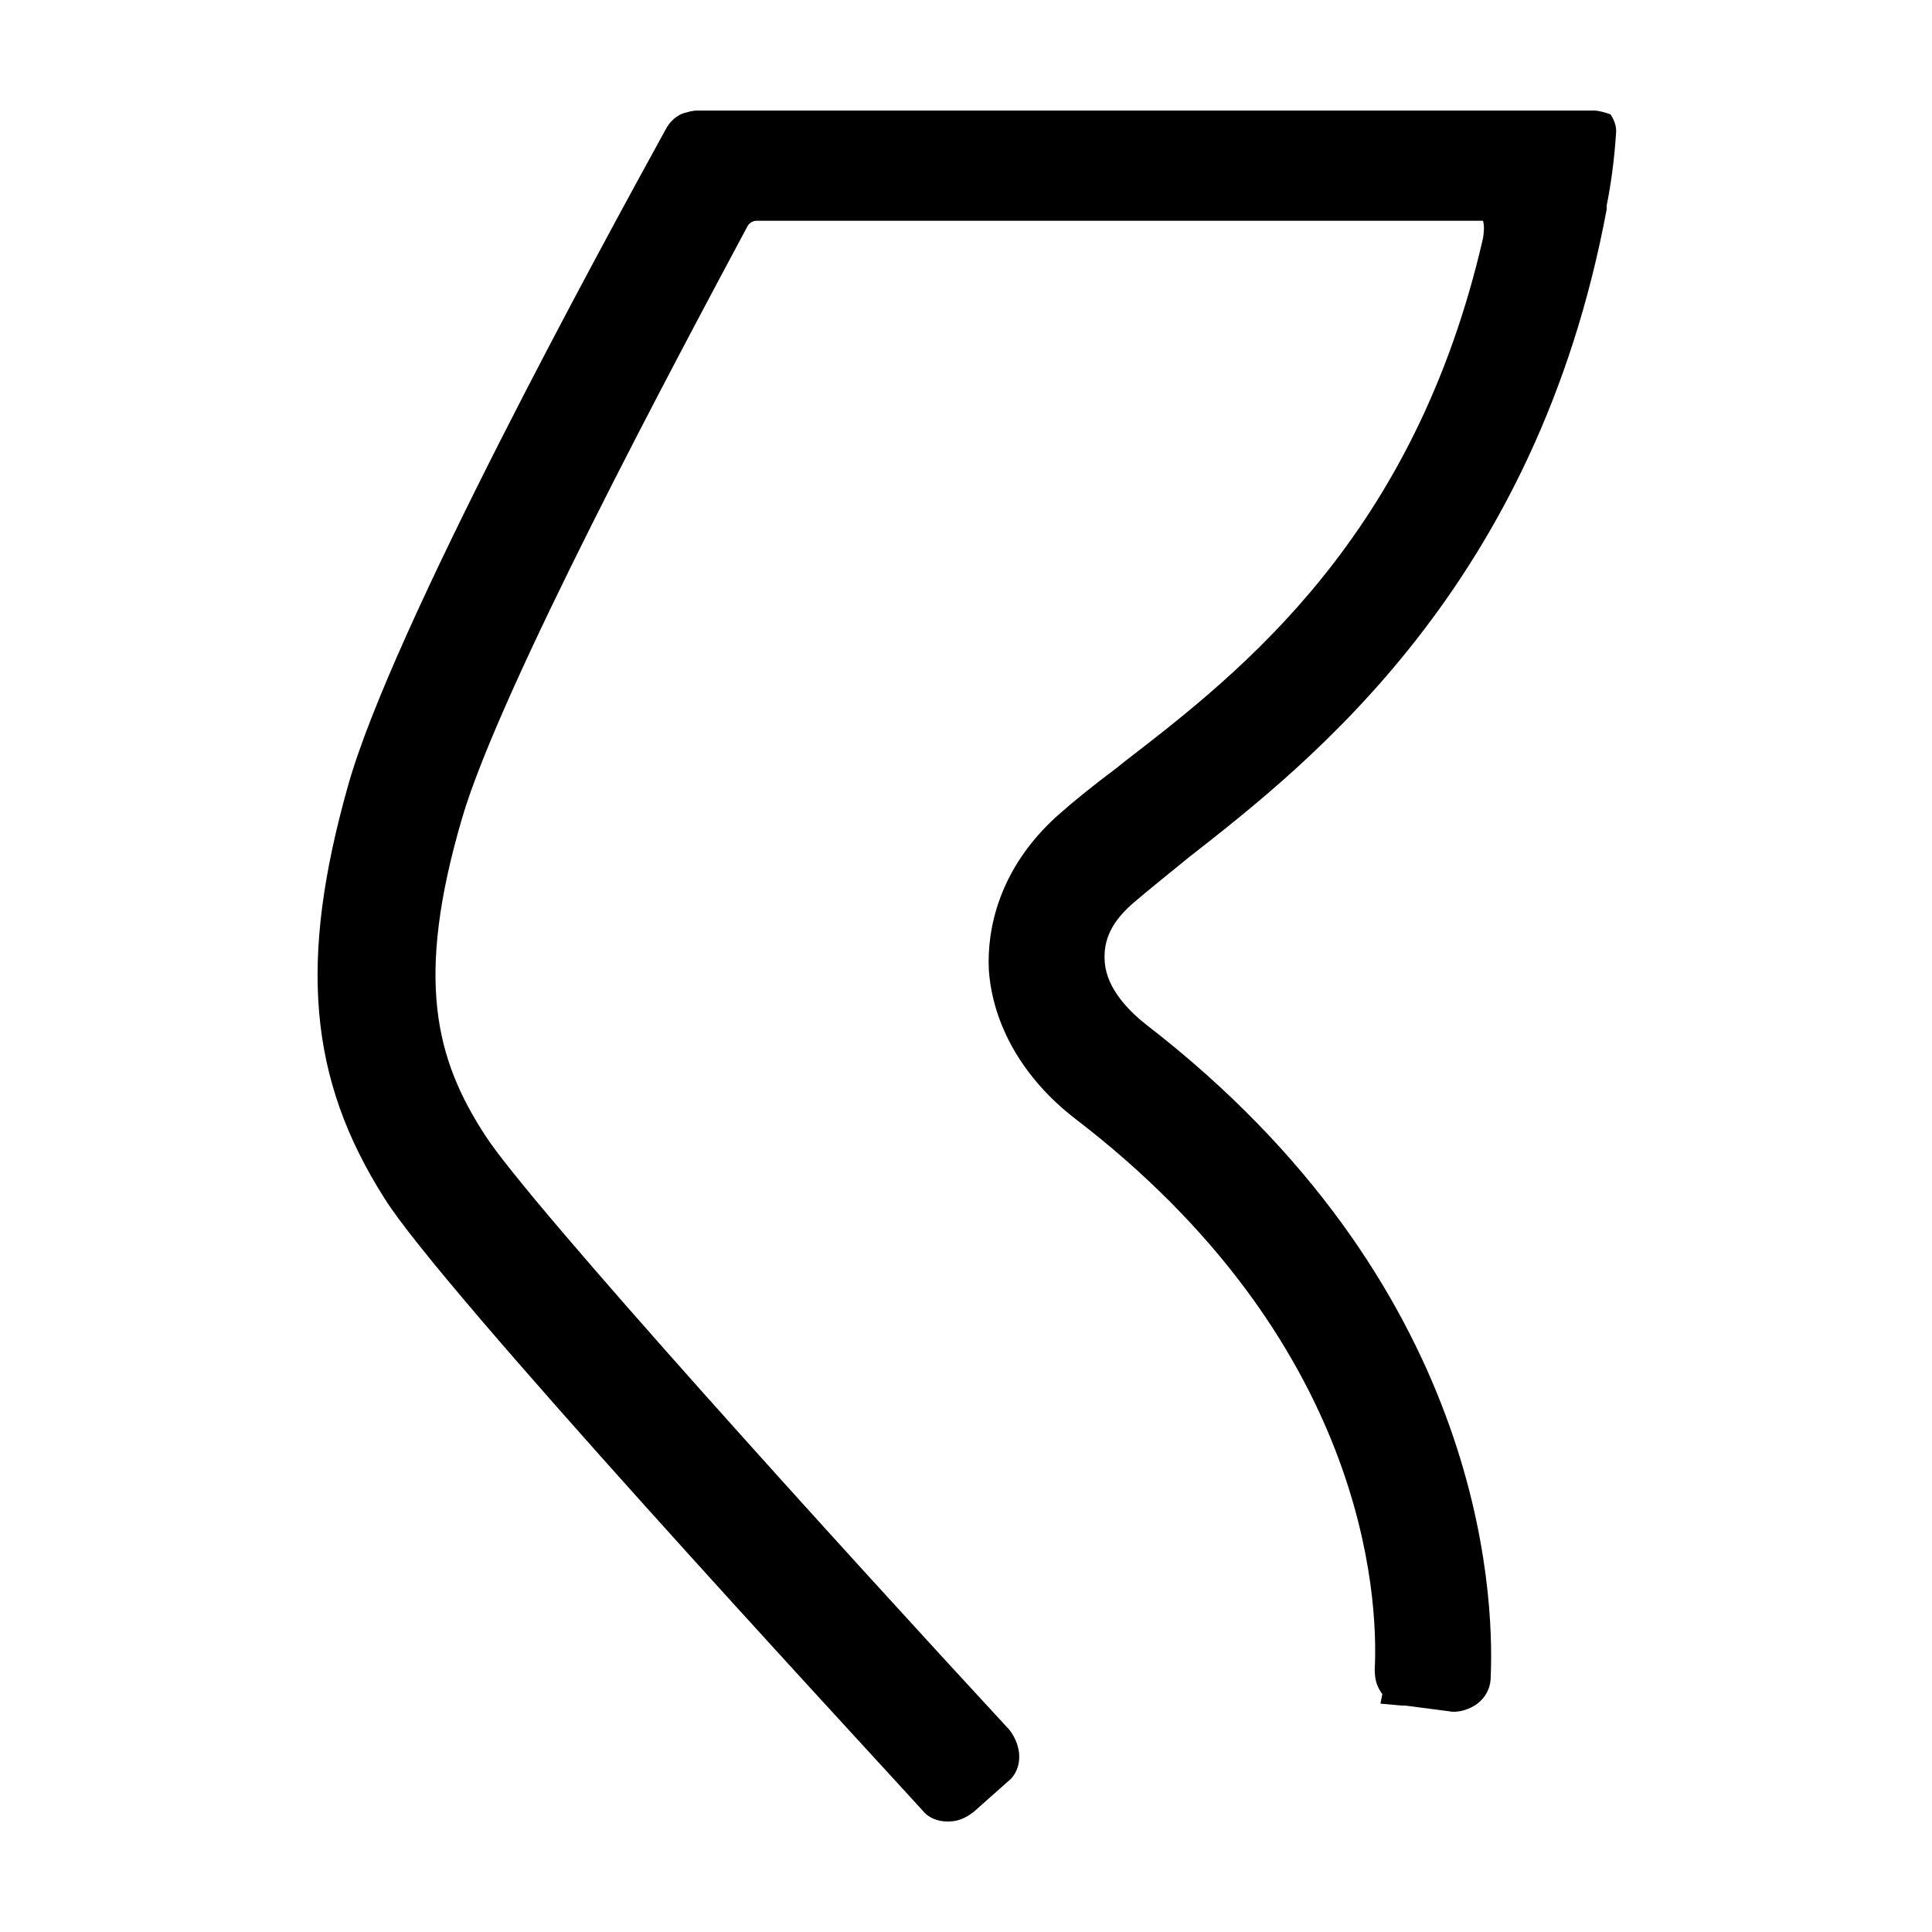
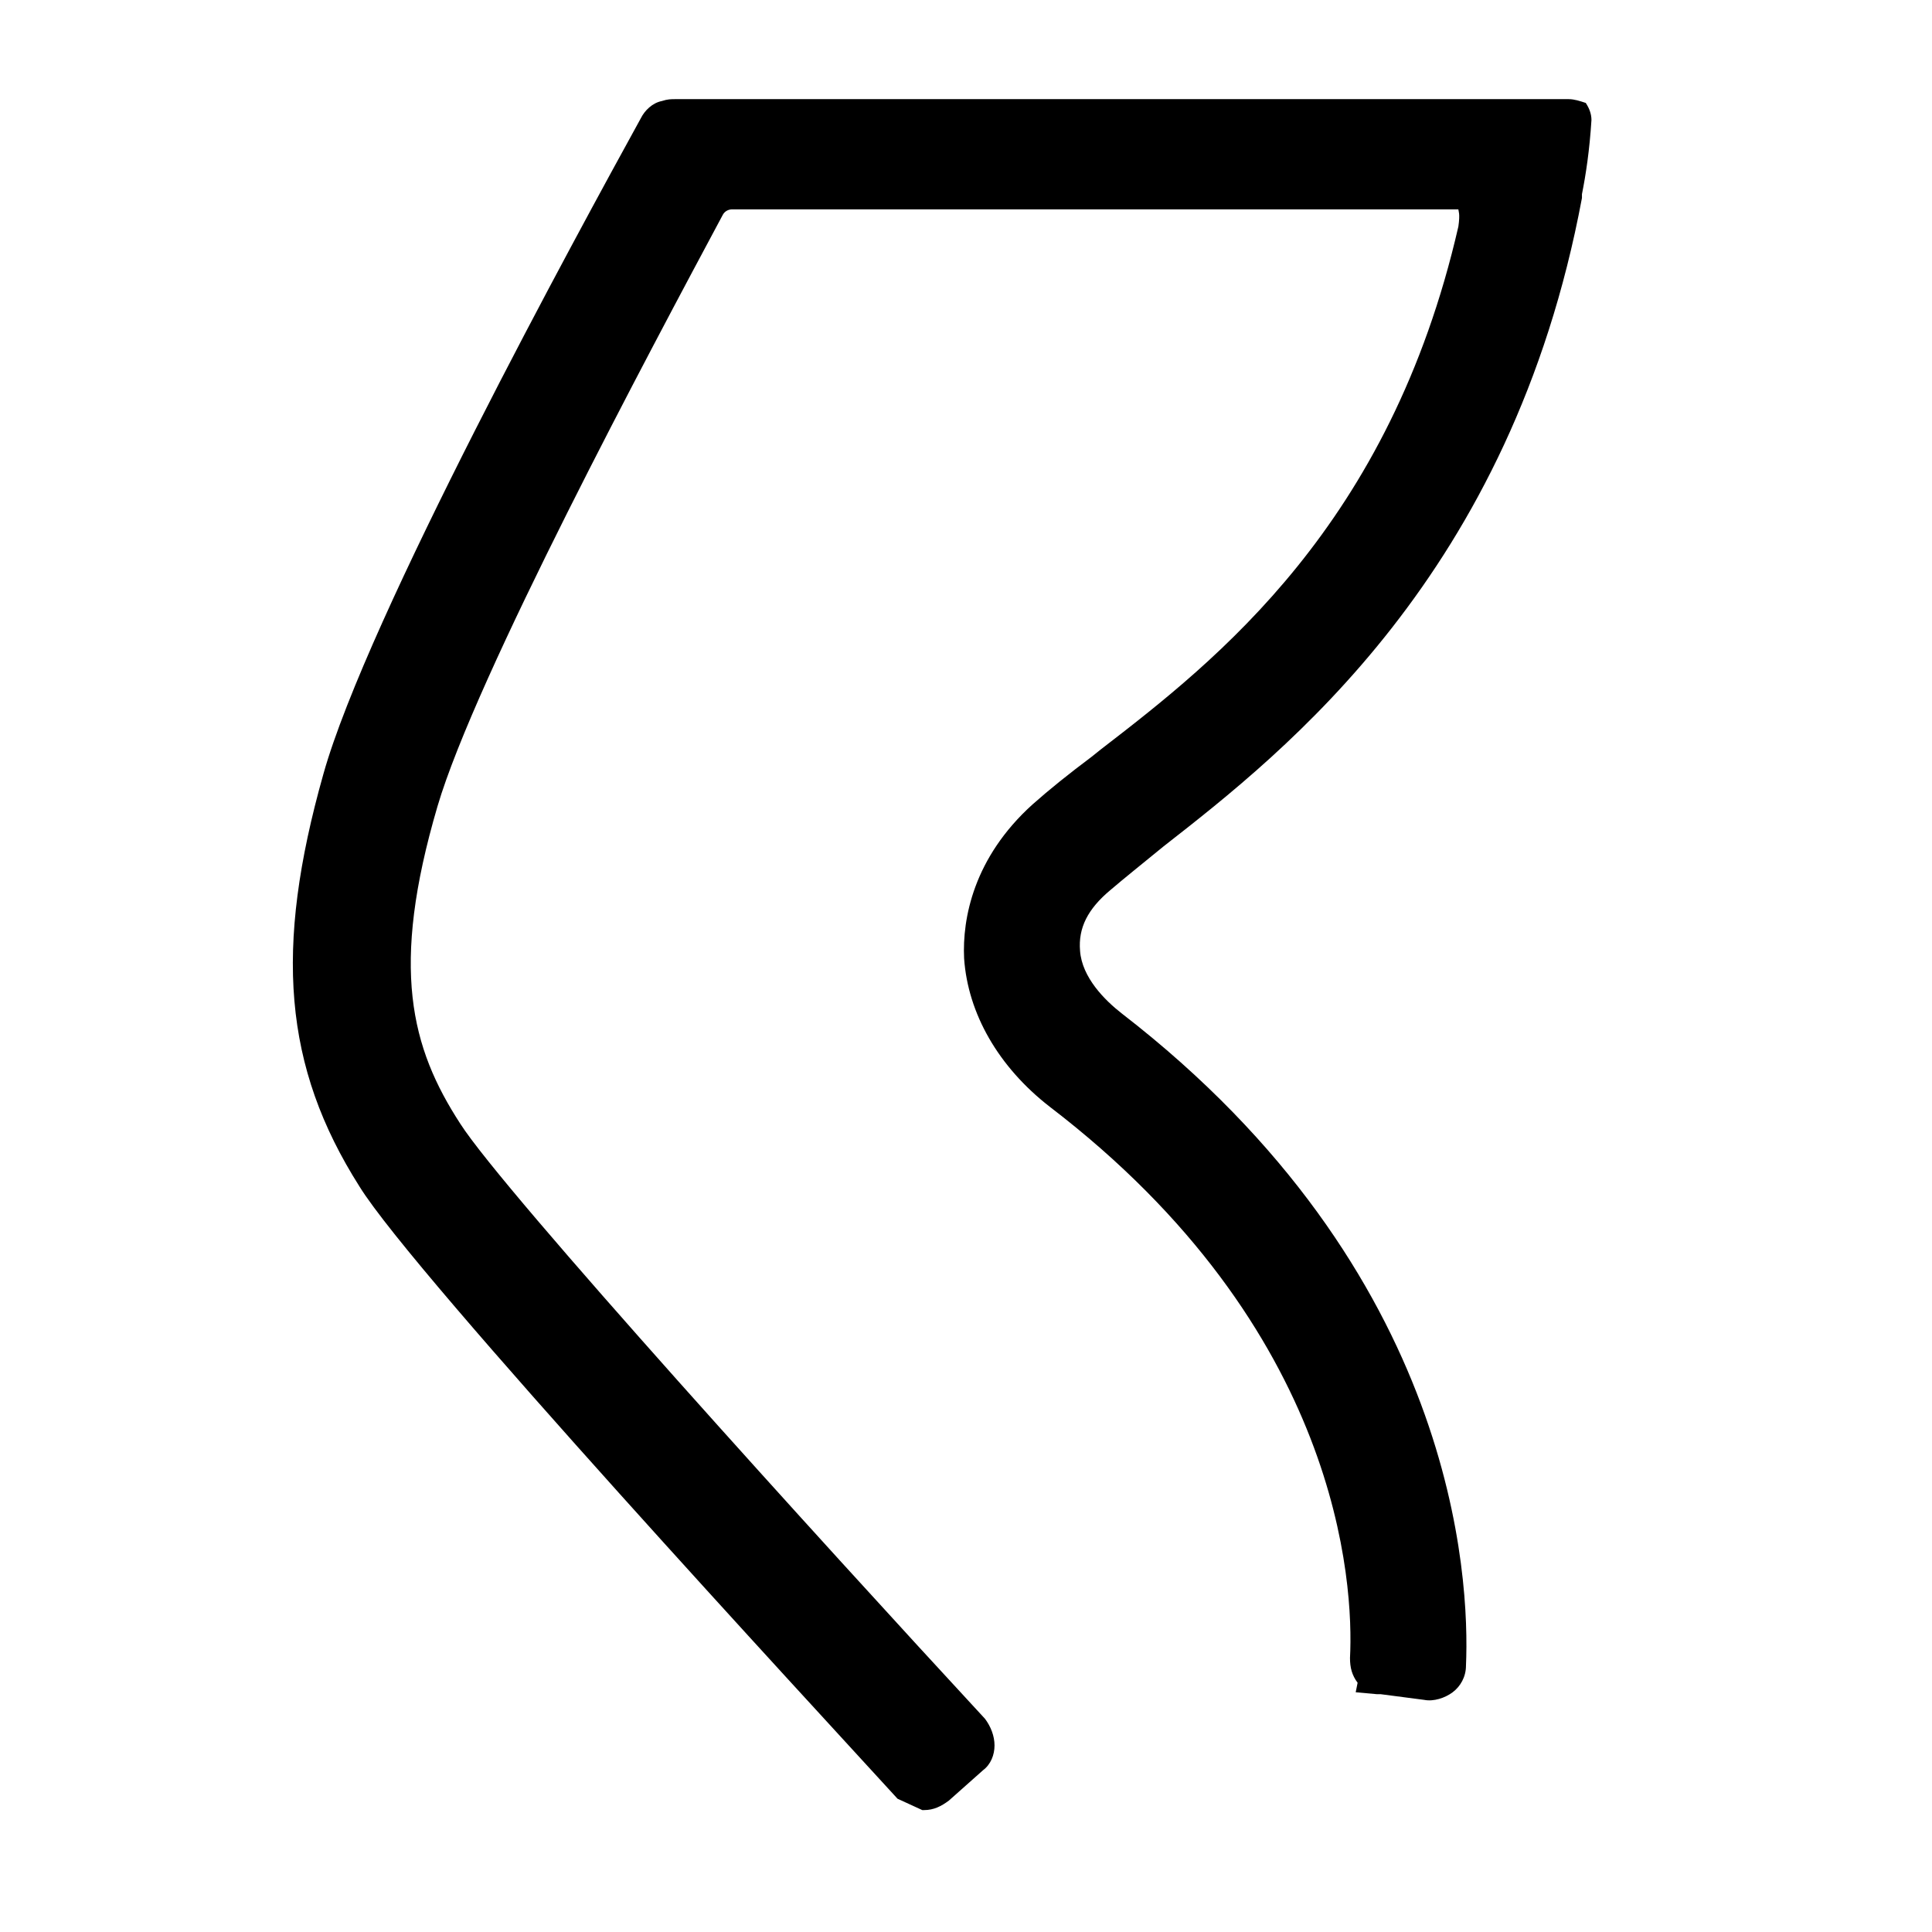
<svg xmlns="http://www.w3.org/2000/svg" fill="#000000" width="800px" height="800px" version="1.1" viewBox="144 144 512 512">
-   <path d="m388.41 623.69c1.512 2.016 4.031 3.019 6.551 3.019h0.504c2.519 0 4.535-1.008 6.551-2.519l9.07-8.062c2.016-1.512 3.023-4.031 3.023-6.551s-1.008-5.039-2.519-7.055c-43.328-46.855-127.46-139.55-139.05-157.69-13.098-20.152-18.641-41.312-6.047-84.137 10.078-34.258 56.426-120.91 75.57-156.68 0.504-1.008 1.512-1.512 2.519-1.512h191.95 0.504c0 0.504 0.504 1.008 0 4.535-18.137 79.098-63.984 114.87-94.715 138.55l-2.519 2.016c-6.047 4.535-11.082 8.566-15.617 12.594-15.617 14.105-18.641 30.23-18.137 40.809 1.008 14.609 9.07 28.719 22.672 39.297 77.074 58.953 80.602 126.46 79.594 146.11 0 2.519 0.504 4.535 2.016 6.551l-0.504 2.519 5.543 0.504h1.008l11.586 1.512c2.519 0.504 5.543-0.504 7.559-2.016 2.016-1.512 3.527-4.031 3.527-7.055 1.008-23.176-2.519-104.29-91.191-172.81-4.535-3.527-10.578-9.574-11.082-16.625-0.504-6.047 2.016-11.082 8.062-16.121 3.527-3.023 8.566-7.055 14.105-11.586 32.242-25.191 92.195-72.043 110.84-171.8v-1.008c1.008-5.039 2.016-11.586 2.519-19.648 0-1.512-0.504-3.023-1.512-4.535-1.516-0.5-3.027-1.004-4.539-1.004h-236.79c-1.008 0-2.016 0-3.527 0.504-2.519 0.504-4.535 2.519-5.543 4.535-16.625 30.23-72.547 132.5-84.137 173.81-13.098 46.352-10.578 77.586 9.574 109.33 14.609 23.676 121.42 139.05 142.58 162.23z" />
+   <path d="m388.41 623.69h0.504c2.519 0 4.535-1.008 6.551-2.519l9.07-8.062c2.016-1.512 3.023-4.031 3.023-6.551s-1.008-5.039-2.519-7.055c-43.328-46.855-127.46-139.55-139.05-157.69-13.098-20.152-18.641-41.312-6.047-84.137 10.078-34.258 56.426-120.91 75.57-156.68 0.504-1.008 1.512-1.512 2.519-1.512h191.95 0.504c0 0.504 0.504 1.008 0 4.535-18.137 79.098-63.984 114.87-94.715 138.55l-2.519 2.016c-6.047 4.535-11.082 8.566-15.617 12.594-15.617 14.105-18.641 30.23-18.137 40.809 1.008 14.609 9.07 28.719 22.672 39.297 77.074 58.953 80.602 126.46 79.594 146.11 0 2.519 0.504 4.535 2.016 6.551l-0.504 2.519 5.543 0.504h1.008l11.586 1.512c2.519 0.504 5.543-0.504 7.559-2.016 2.016-1.512 3.527-4.031 3.527-7.055 1.008-23.176-2.519-104.29-91.191-172.81-4.535-3.527-10.578-9.574-11.082-16.625-0.504-6.047 2.016-11.082 8.062-16.121 3.527-3.023 8.566-7.055 14.105-11.586 32.242-25.191 92.195-72.043 110.84-171.8v-1.008c1.008-5.039 2.016-11.586 2.519-19.648 0-1.512-0.504-3.023-1.512-4.535-1.516-0.5-3.027-1.004-4.539-1.004h-236.79c-1.008 0-2.016 0-3.527 0.504-2.519 0.504-4.535 2.519-5.543 4.535-16.625 30.23-72.547 132.5-84.137 173.81-13.098 46.352-10.578 77.586 9.574 109.33 14.609 23.676 121.42 139.05 142.58 162.23z" />
</svg>